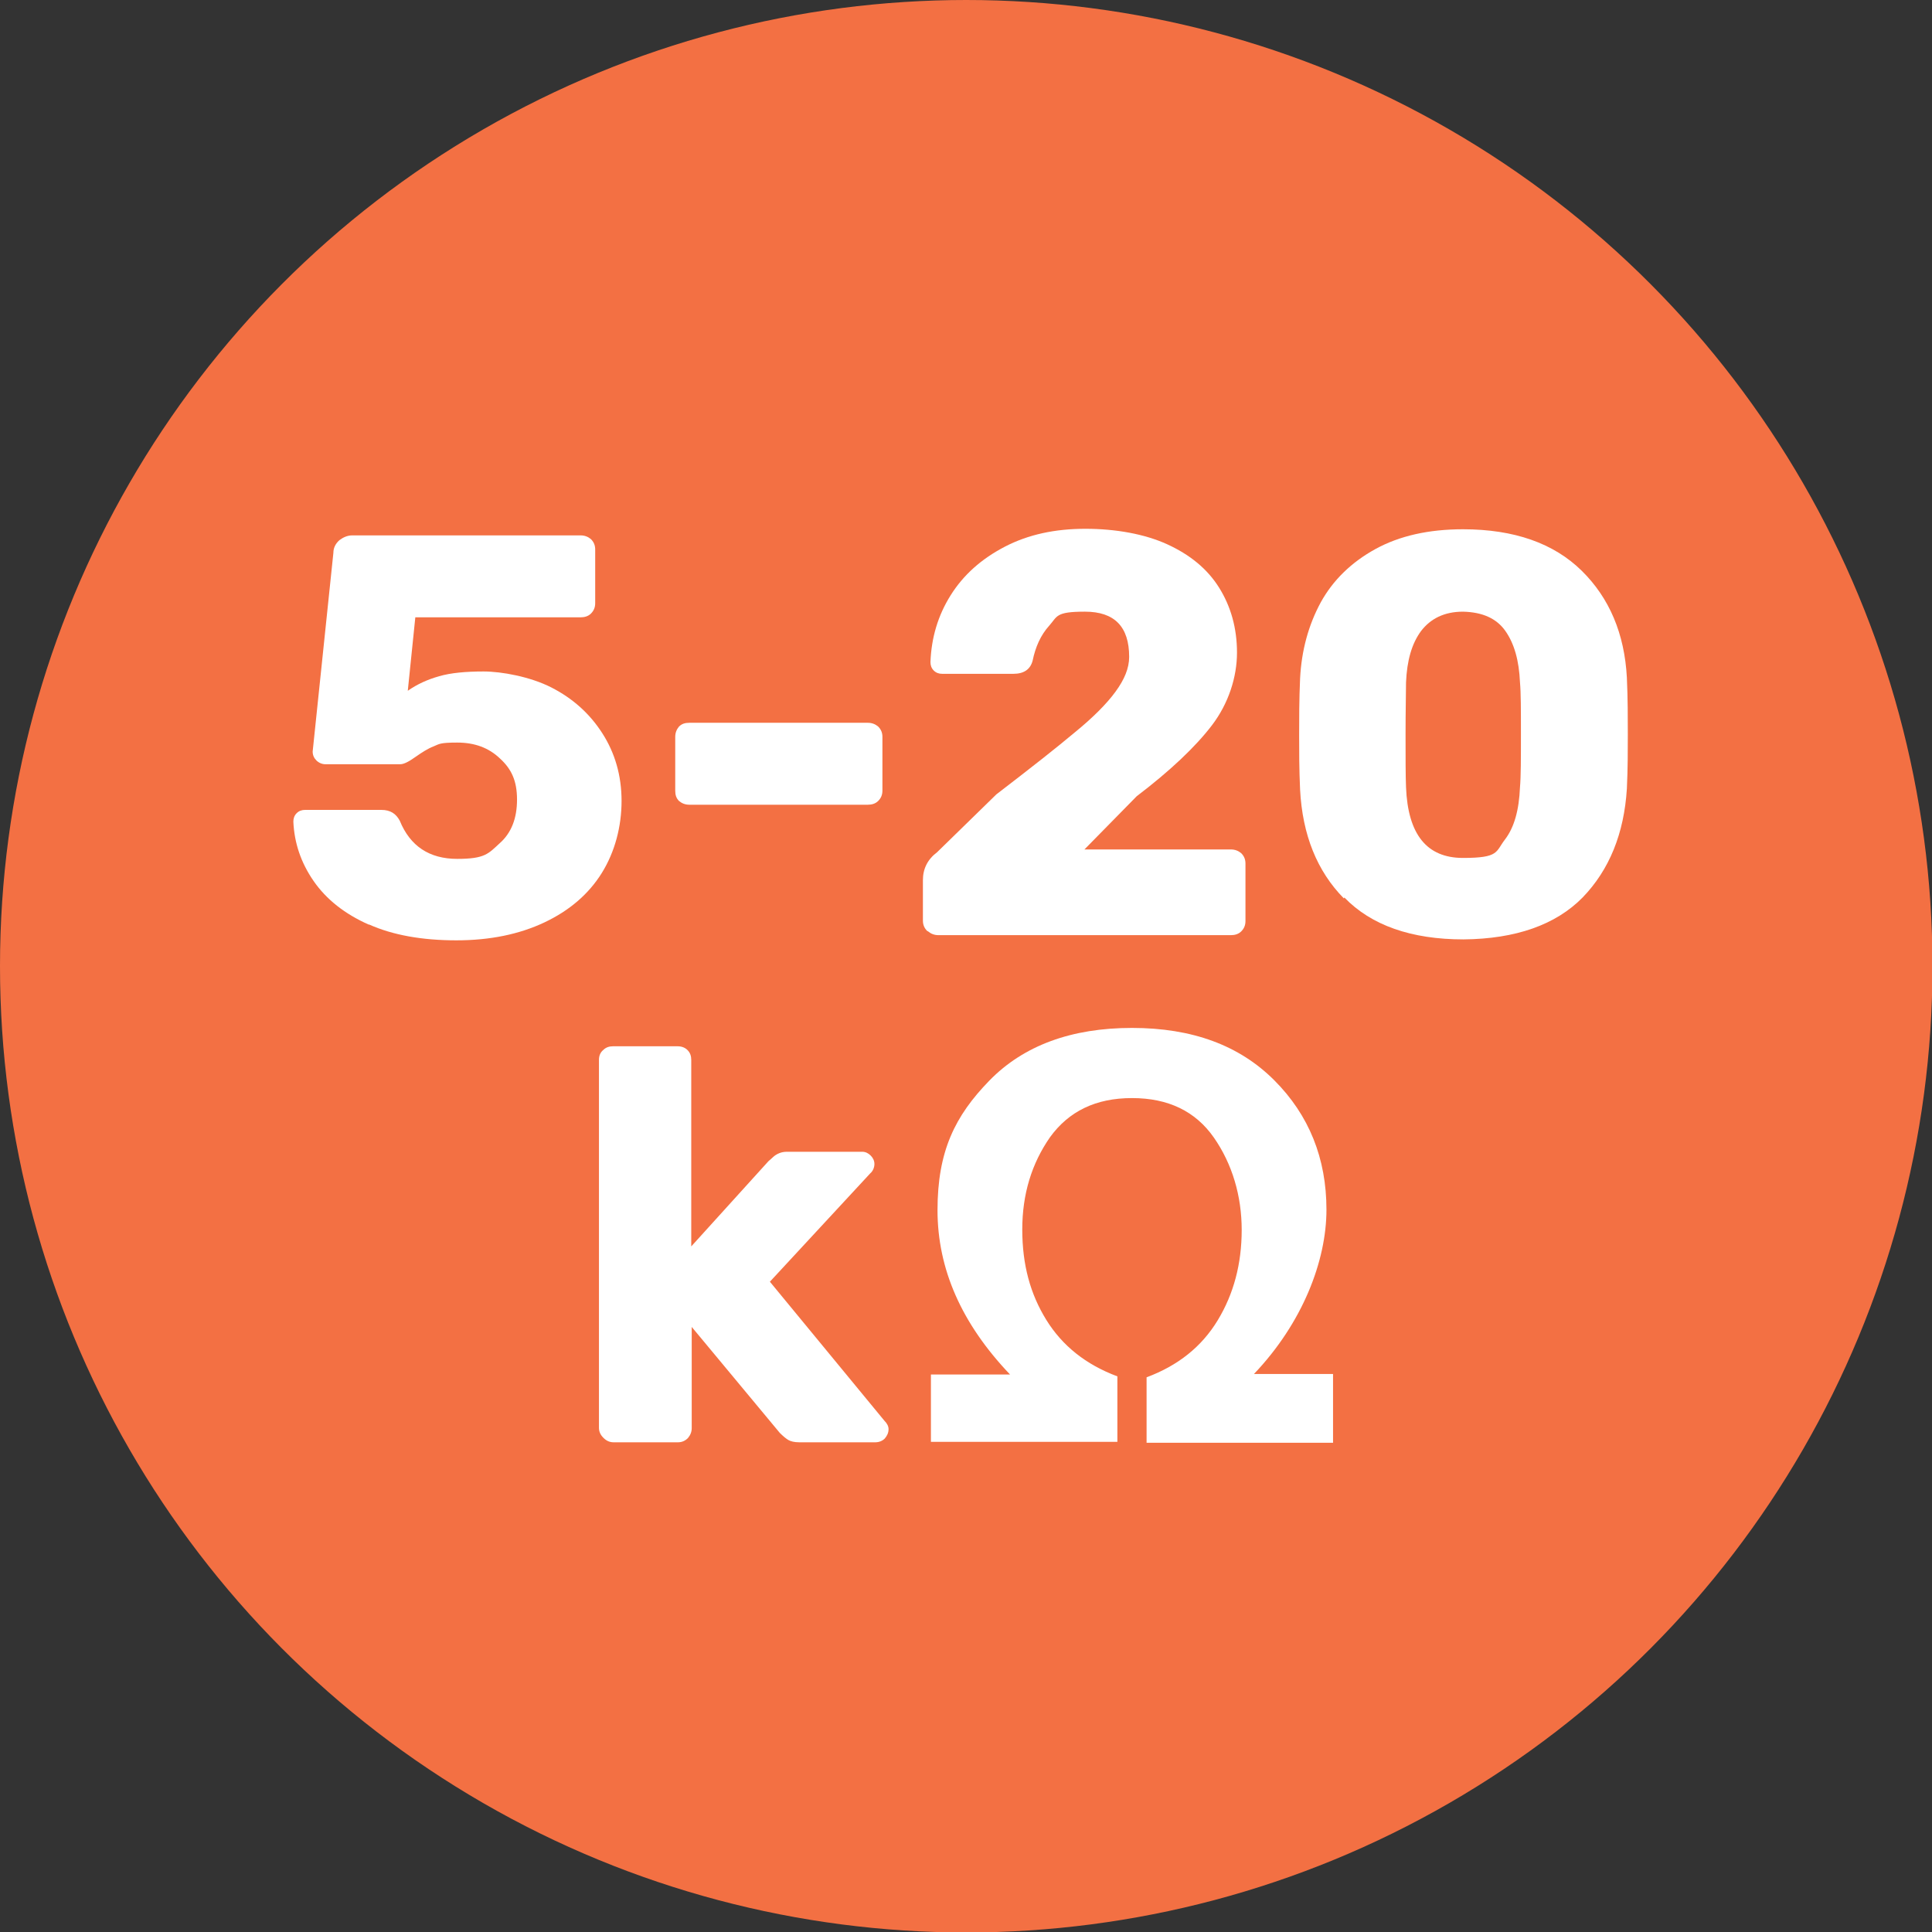
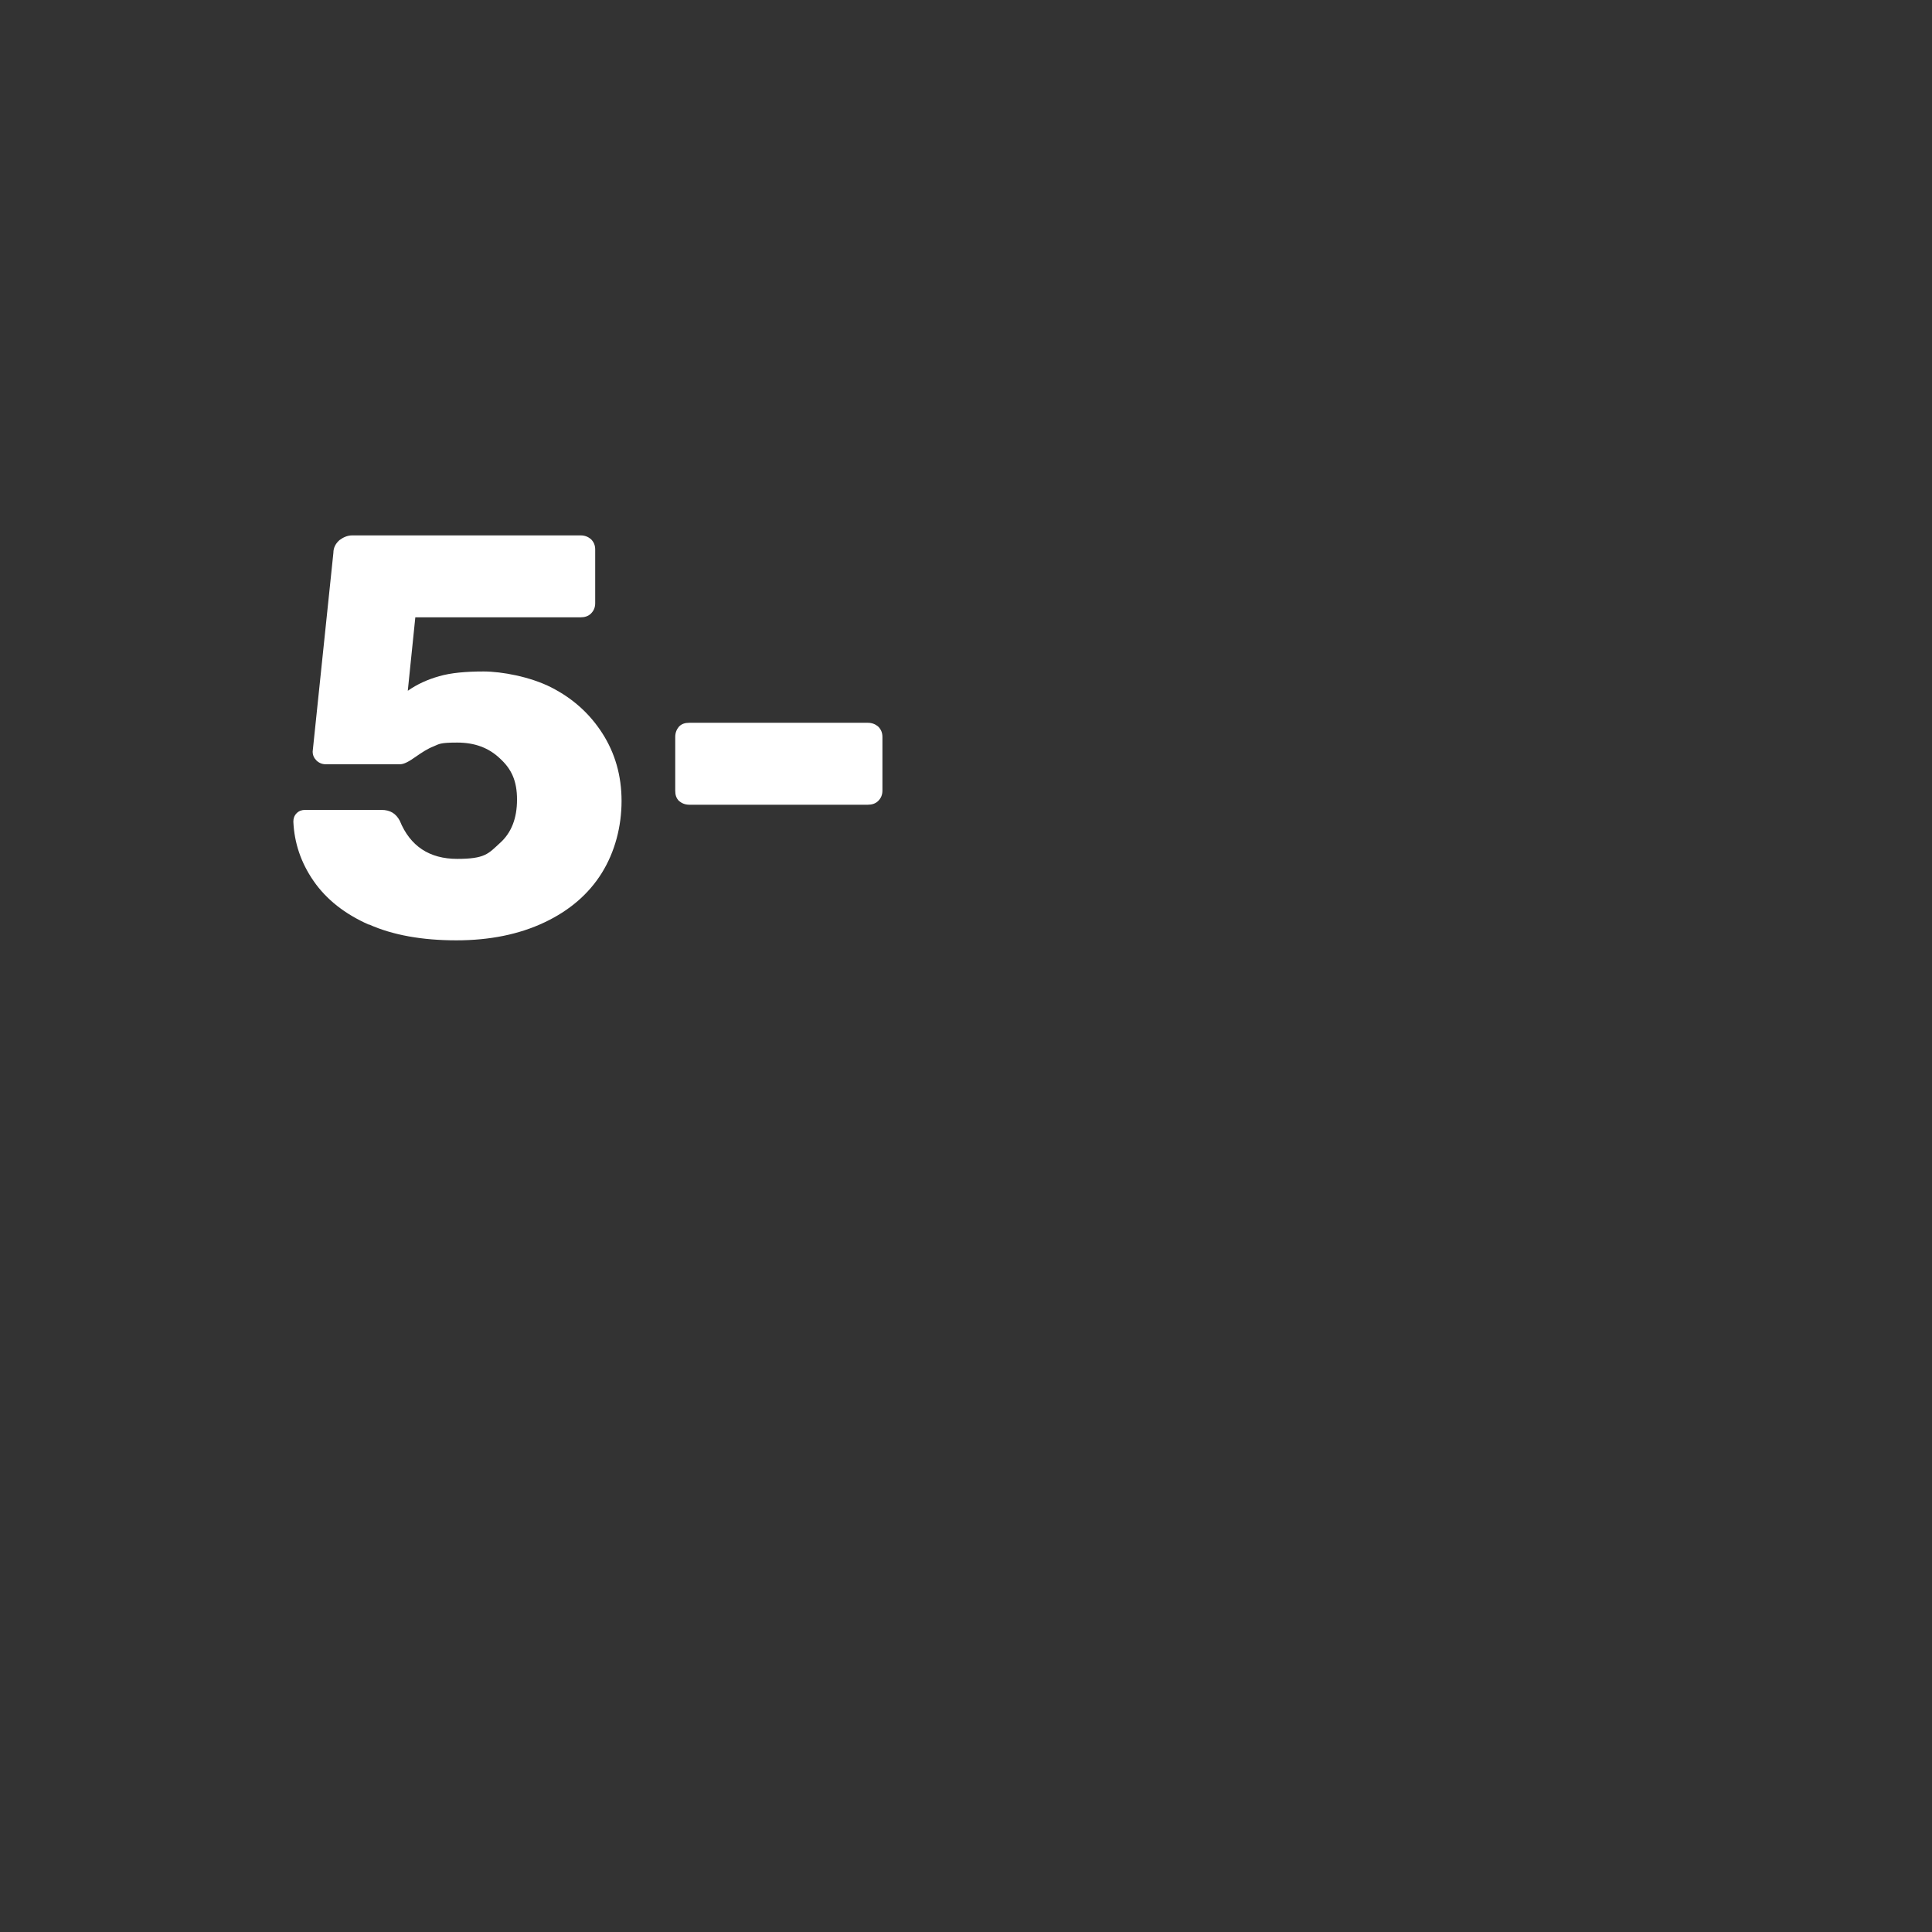
<svg xmlns="http://www.w3.org/2000/svg" id="Layer_1" version="1.1" viewBox="0 0 410.3 410.3">
  <rect x="0" y="0" width="410.3" height="410.3" fill="#333333" stroke="none" />
  <defs>
    <style>
      .st0 {
        fill: #fff;
      }

      .st1 {
        fill: #f37043;
      }
    </style>
  </defs>
-   <circle class="st1" cx="205.2" cy="205.2" r="205.2" />
  <g>
    <path class="st0" d="M78.4,196.4c-5.2-2.3-9.1-5.4-11.8-9.3-2.7-3.9-4.1-8.1-4.3-12.6,0-.7.2-1.3.7-1.8.5-.5,1.1-.7,1.8-.7h16.2c1.9,0,3.1.8,3.9,2.3,2.2,5.4,6.3,8.1,12.2,8.1s6.6-1.1,9-3.3c2.5-2.2,3.7-5.3,3.7-9.3s-1.2-6.5-3.6-8.7c-2.4-2.3-5.4-3.4-9.1-3.4s-3.8.3-5,.8c-1.3.5-2.5,1.3-3.8,2.2-1.4,1-2.5,1.6-3.3,1.6h-15.9c-.7,0-1.4-.3-1.9-.8-.5-.5-.8-1.1-.8-1.9l4.4-42.2c0-1.1.5-2,1.3-2.7.8-.6,1.7-1,2.7-1h48.5c.9,0,1.6.3,2.2.8.6.6.9,1.3.9,2.2v11.4c0,.9-.3,1.6-.9,2.2-.6.6-1.4.8-2.2.8h-35.1l-1.6,15.6c2-1.4,4.2-2.4,6.7-3.1,2.4-.7,5.6-1,9.4-1s9.9,1.1,14.4,3.4c4.5,2.3,8.1,5.5,10.8,9.7,2.7,4.2,4.1,9,4.1,14.4s-1.4,10.8-4.2,15.3c-2.8,4.5-6.9,8-12.2,10.5-5.3,2.5-11.5,3.8-18.7,3.8s-13.5-1.1-18.6-3.4h0Z" />
    <path class="st0" d="M144.2,170.1c-.6-.6-.8-1.3-.8-2.2v-11.4c0-.9.3-1.6.8-2.2.6-.6,1.3-.8,2.2-.8h37.9c.9,0,1.6.3,2.2.8.6.6.9,1.3.9,2.2v11.4c0,.9-.3,1.6-.9,2.2-.6.6-1.4.8-2.2.8h-37.9c-.9,0-1.6-.3-2.2-.8Z" />
-     <path class="st0" d="M196.9,197.7c-.6-.6-.9-1.3-.9-2.2v-8.6c0-2.4,1-4.4,3-5.9l12.6-12.3c7.3-5.6,12.9-10,16.7-13.2,3.8-3.1,6.7-6,8.6-8.6,1.9-2.6,2.9-5,2.9-7.4,0-6.4-3.1-9.6-9.4-9.6s-5.8,1-7.6,3c-1.8,2-2.9,4.5-3.5,7.4-.5,1.9-1.9,2.8-4.1,2.8h-15.1c-.7,0-1.3-.2-1.8-.7-.5-.5-.7-1.1-.7-1.8.2-5.2,1.6-9.9,4.3-14.2,2.7-4.3,6.5-7.7,11.5-10.3s10.7-3.8,17.1-3.8,12.6,1.1,17.4,3.3c4.8,2.2,8.5,5.2,11,9.2,2.5,4,3.8,8.6,3.8,13.8s-1.8,10.8-5.3,15.4c-3.5,4.6-8.9,9.7-16,15.1l-11.1,11.3h31.1c.9,0,1.6.3,2.2.8.6.6.9,1.3.9,2.2v12.2c0,.9-.3,1.6-.9,2.2-.6.6-1.4.8-2.2.8h-62.1c-.9,0-1.6-.3-2.2-.8h0Z" />
-     <path class="st0" d="M285.4,190.8c-5.7-5.8-8.8-13.5-9.3-23.1-.2-4.4-.2-8.2-.2-11.6s0-7.5.2-12c.3-6,1.8-11.4,4.4-16.2,2.6-4.7,6.5-8.5,11.6-11.3,5.1-2.8,11.3-4.2,18.6-4.2,10.9,0,19.3,3,25.2,8.8,5.9,5.8,9.1,13.4,9.6,22.7.2,4.5.2,8.5.2,12s0,7.3-.2,11.6c-.6,9.5-3.7,17.2-9.4,23.1-5.7,5.8-14.2,8.8-25.3,8.9-11.1,0-19.6-3-25.3-8.9h0ZM319.6,178.3c2-2.6,3-6.3,3.2-11.1.2-2.3.2-6.1.2-11.3s0-8.8-.2-11c-.2-4.6-1.2-8.2-3.1-10.9-1.9-2.7-4.9-4-9-4.1-4,0-6.9,1.5-8.9,4.1-2,2.7-3,6.3-3.2,10.9,0,2.2-.1,5.8-.1,11s0,8.9.1,11.3c.4,10,4.4,15,12.1,15s6.9-1.3,8.9-3.9h0Z" />
  </g>
  <g>
-     <path class="st0" d="M128.1,305.3c-.6-.6-.9-1.3-.9-2.1v-78.1c0-.9.3-1.6.9-2.1.6-.6,1.3-.8,2.1-.8h13.7c.9,0,1.6.3,2.1.8.6.6.8,1.3.8,2.1v39.6l16.4-18.1c.2-.2.5-.4.9-.8.4-.4.9-.7,1.4-.9.5-.2,1-.3,1.7-.3h15.9c.7,0,1.3.3,1.8.8.5.5.8,1.1.8,1.8s-.3,1.5-.9,2l-21.3,23,24.3,29.5c.6.6.9,1.2.9,1.8,0,.8-.3,1.4-.8,2-.5.5-1.2.8-2,.8h-16.2c-1,0-1.8-.2-2.3-.5-.5-.3-1.1-.8-1.8-1.5l-18.7-22.5v21.5c0,.8-.3,1.5-.8,2.1-.6.6-1.3.9-2.1.9h-13.7c-.8,0-1.5-.3-2.1-.9Z" />
-     <path class="st0" d="M197.7,306.5v-14.6h16.8c-10.3-10.8-15.4-22.4-15.4-34.9s3.7-20,11-27.5,17.5-11.2,30.3-11.2,22.8,3.7,30.2,11.1c7.4,7.4,11.1,16.6,11.1,27.5s-5.1,24.1-15.4,34.9h16.8v14.6h-39.6v-13.9c6.7-2.5,11.7-6.5,15.1-12.1s5.1-12,5.1-19.2-2-14-5.9-19.6c-3.9-5.6-9.7-8.4-17.4-8.4s-13.4,2.8-17.4,8.3c-3.9,5.6-5.9,12.1-5.9,19.6s1.7,13.7,5.1,19.2c3.4,5.5,8.4,9.5,15.1,12v13.9h-39.6Z" />
-   </g>
+     </g>
</svg>